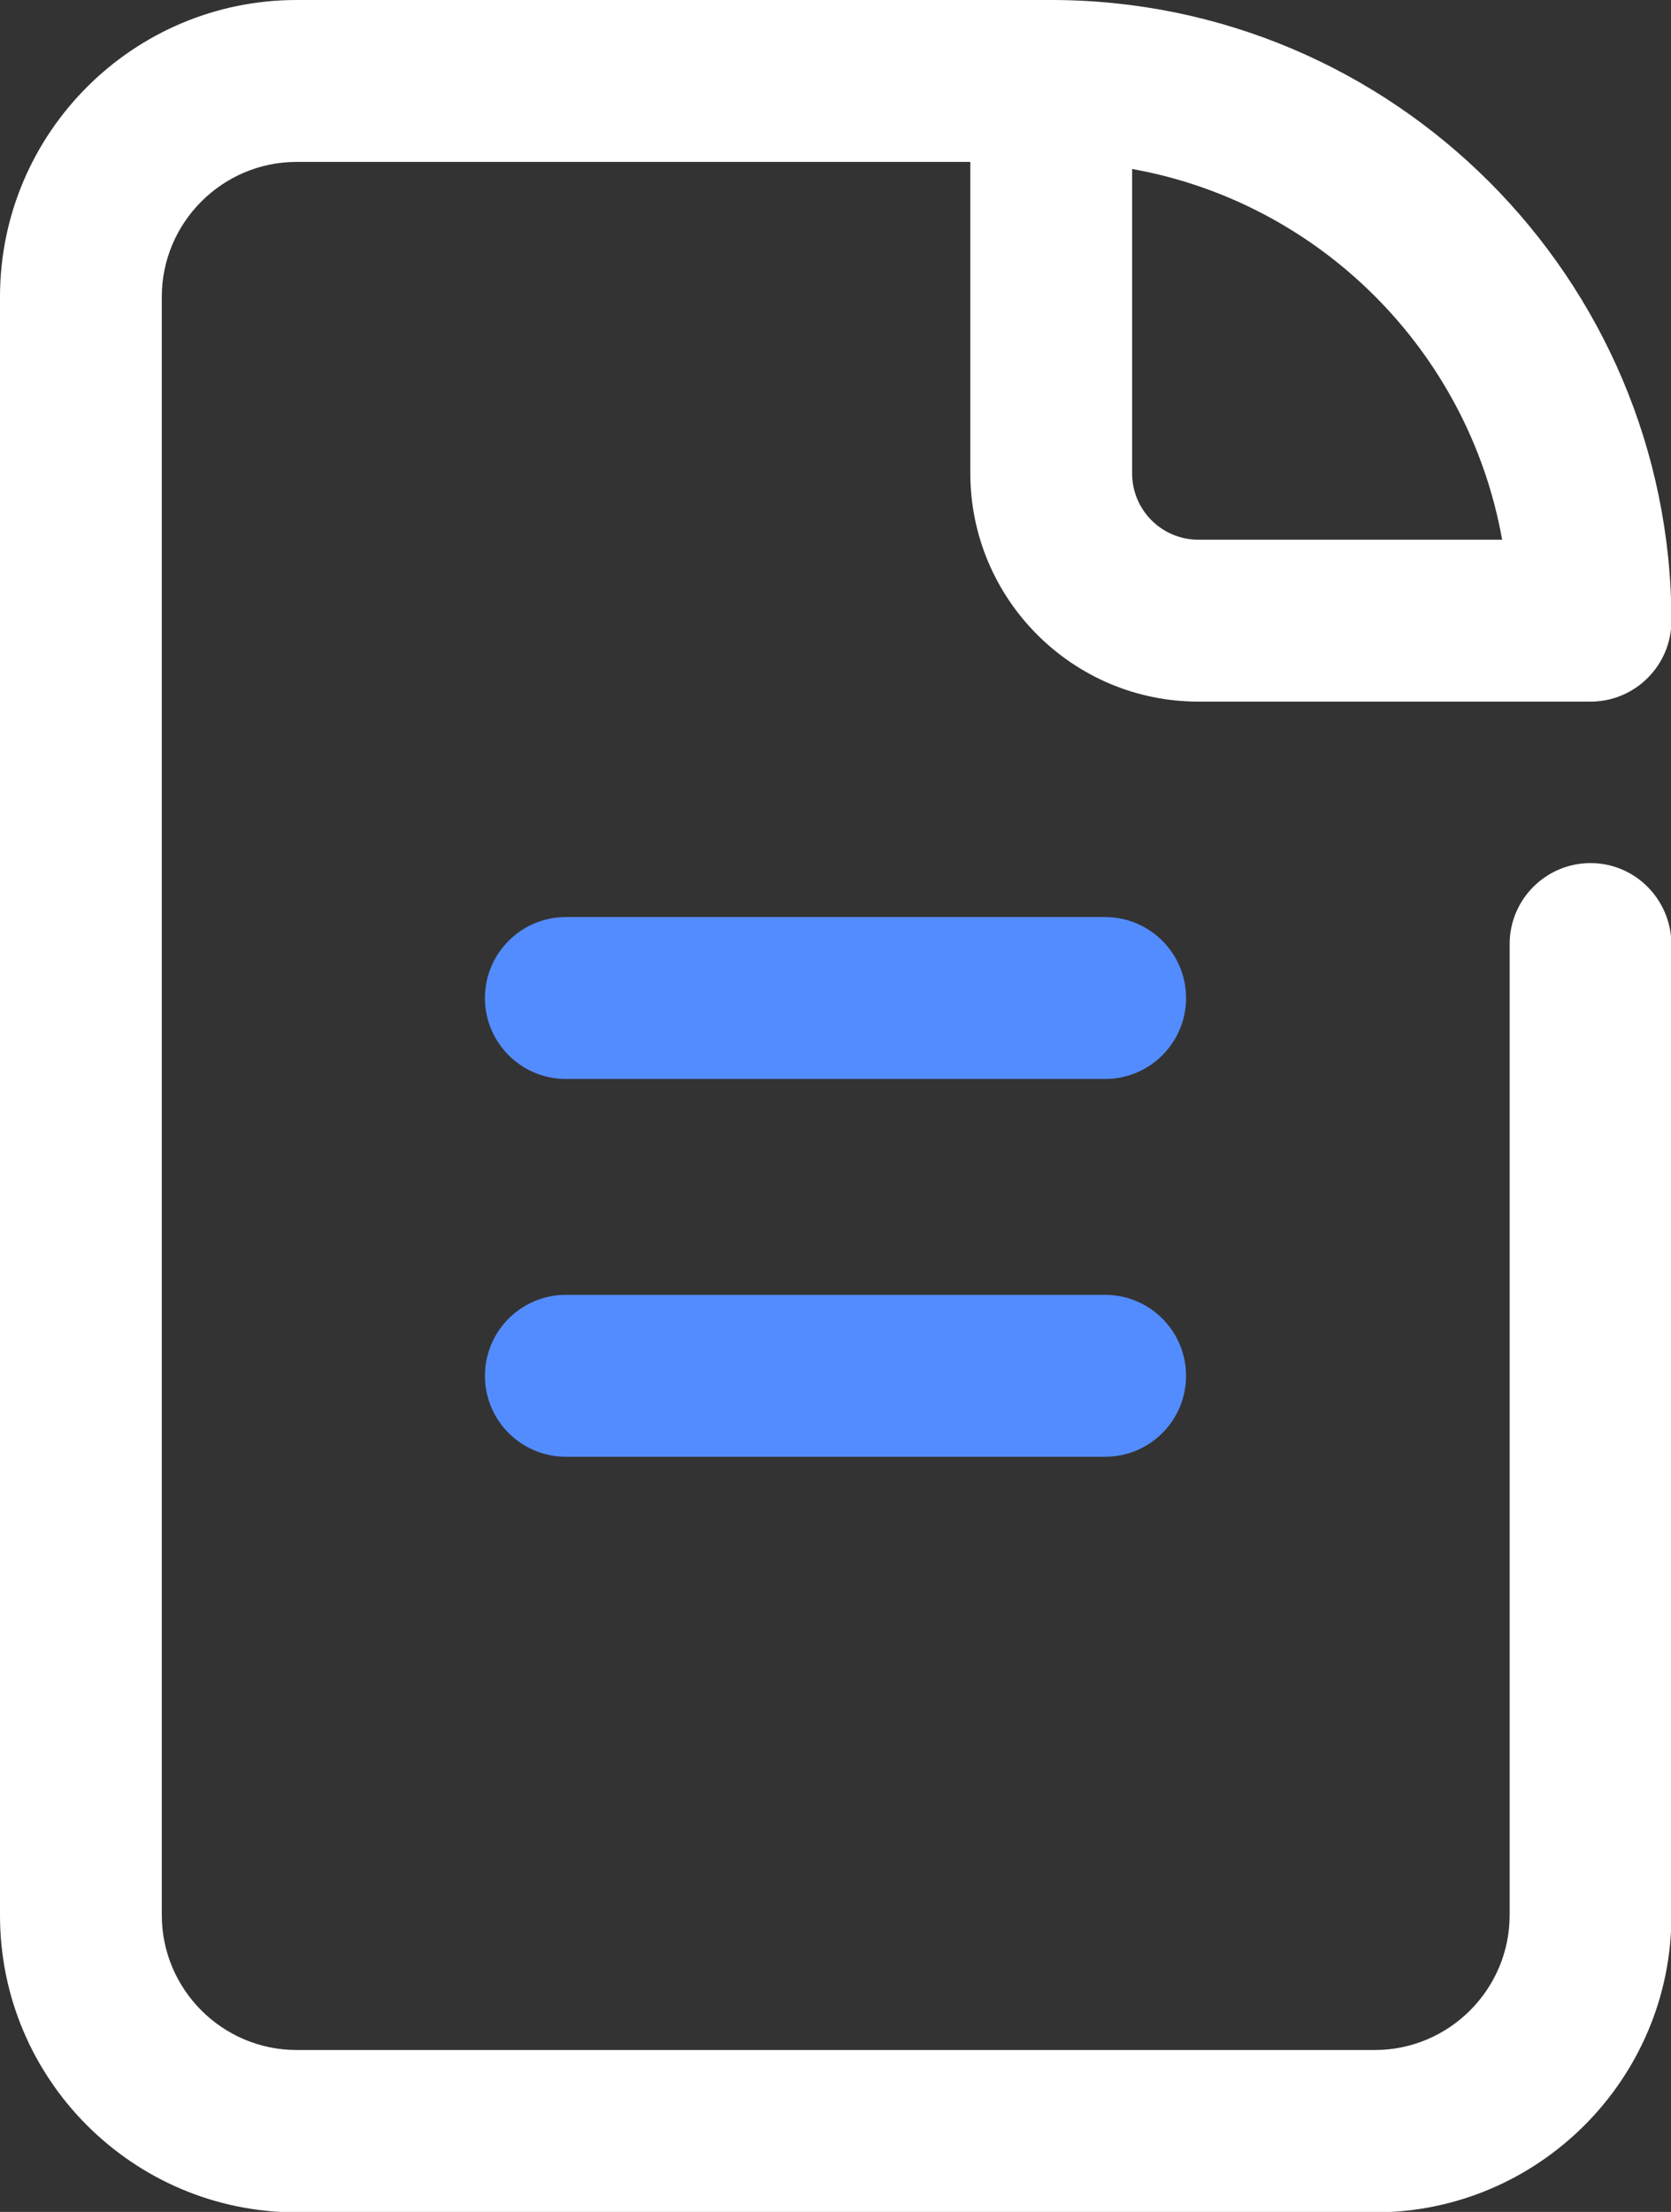
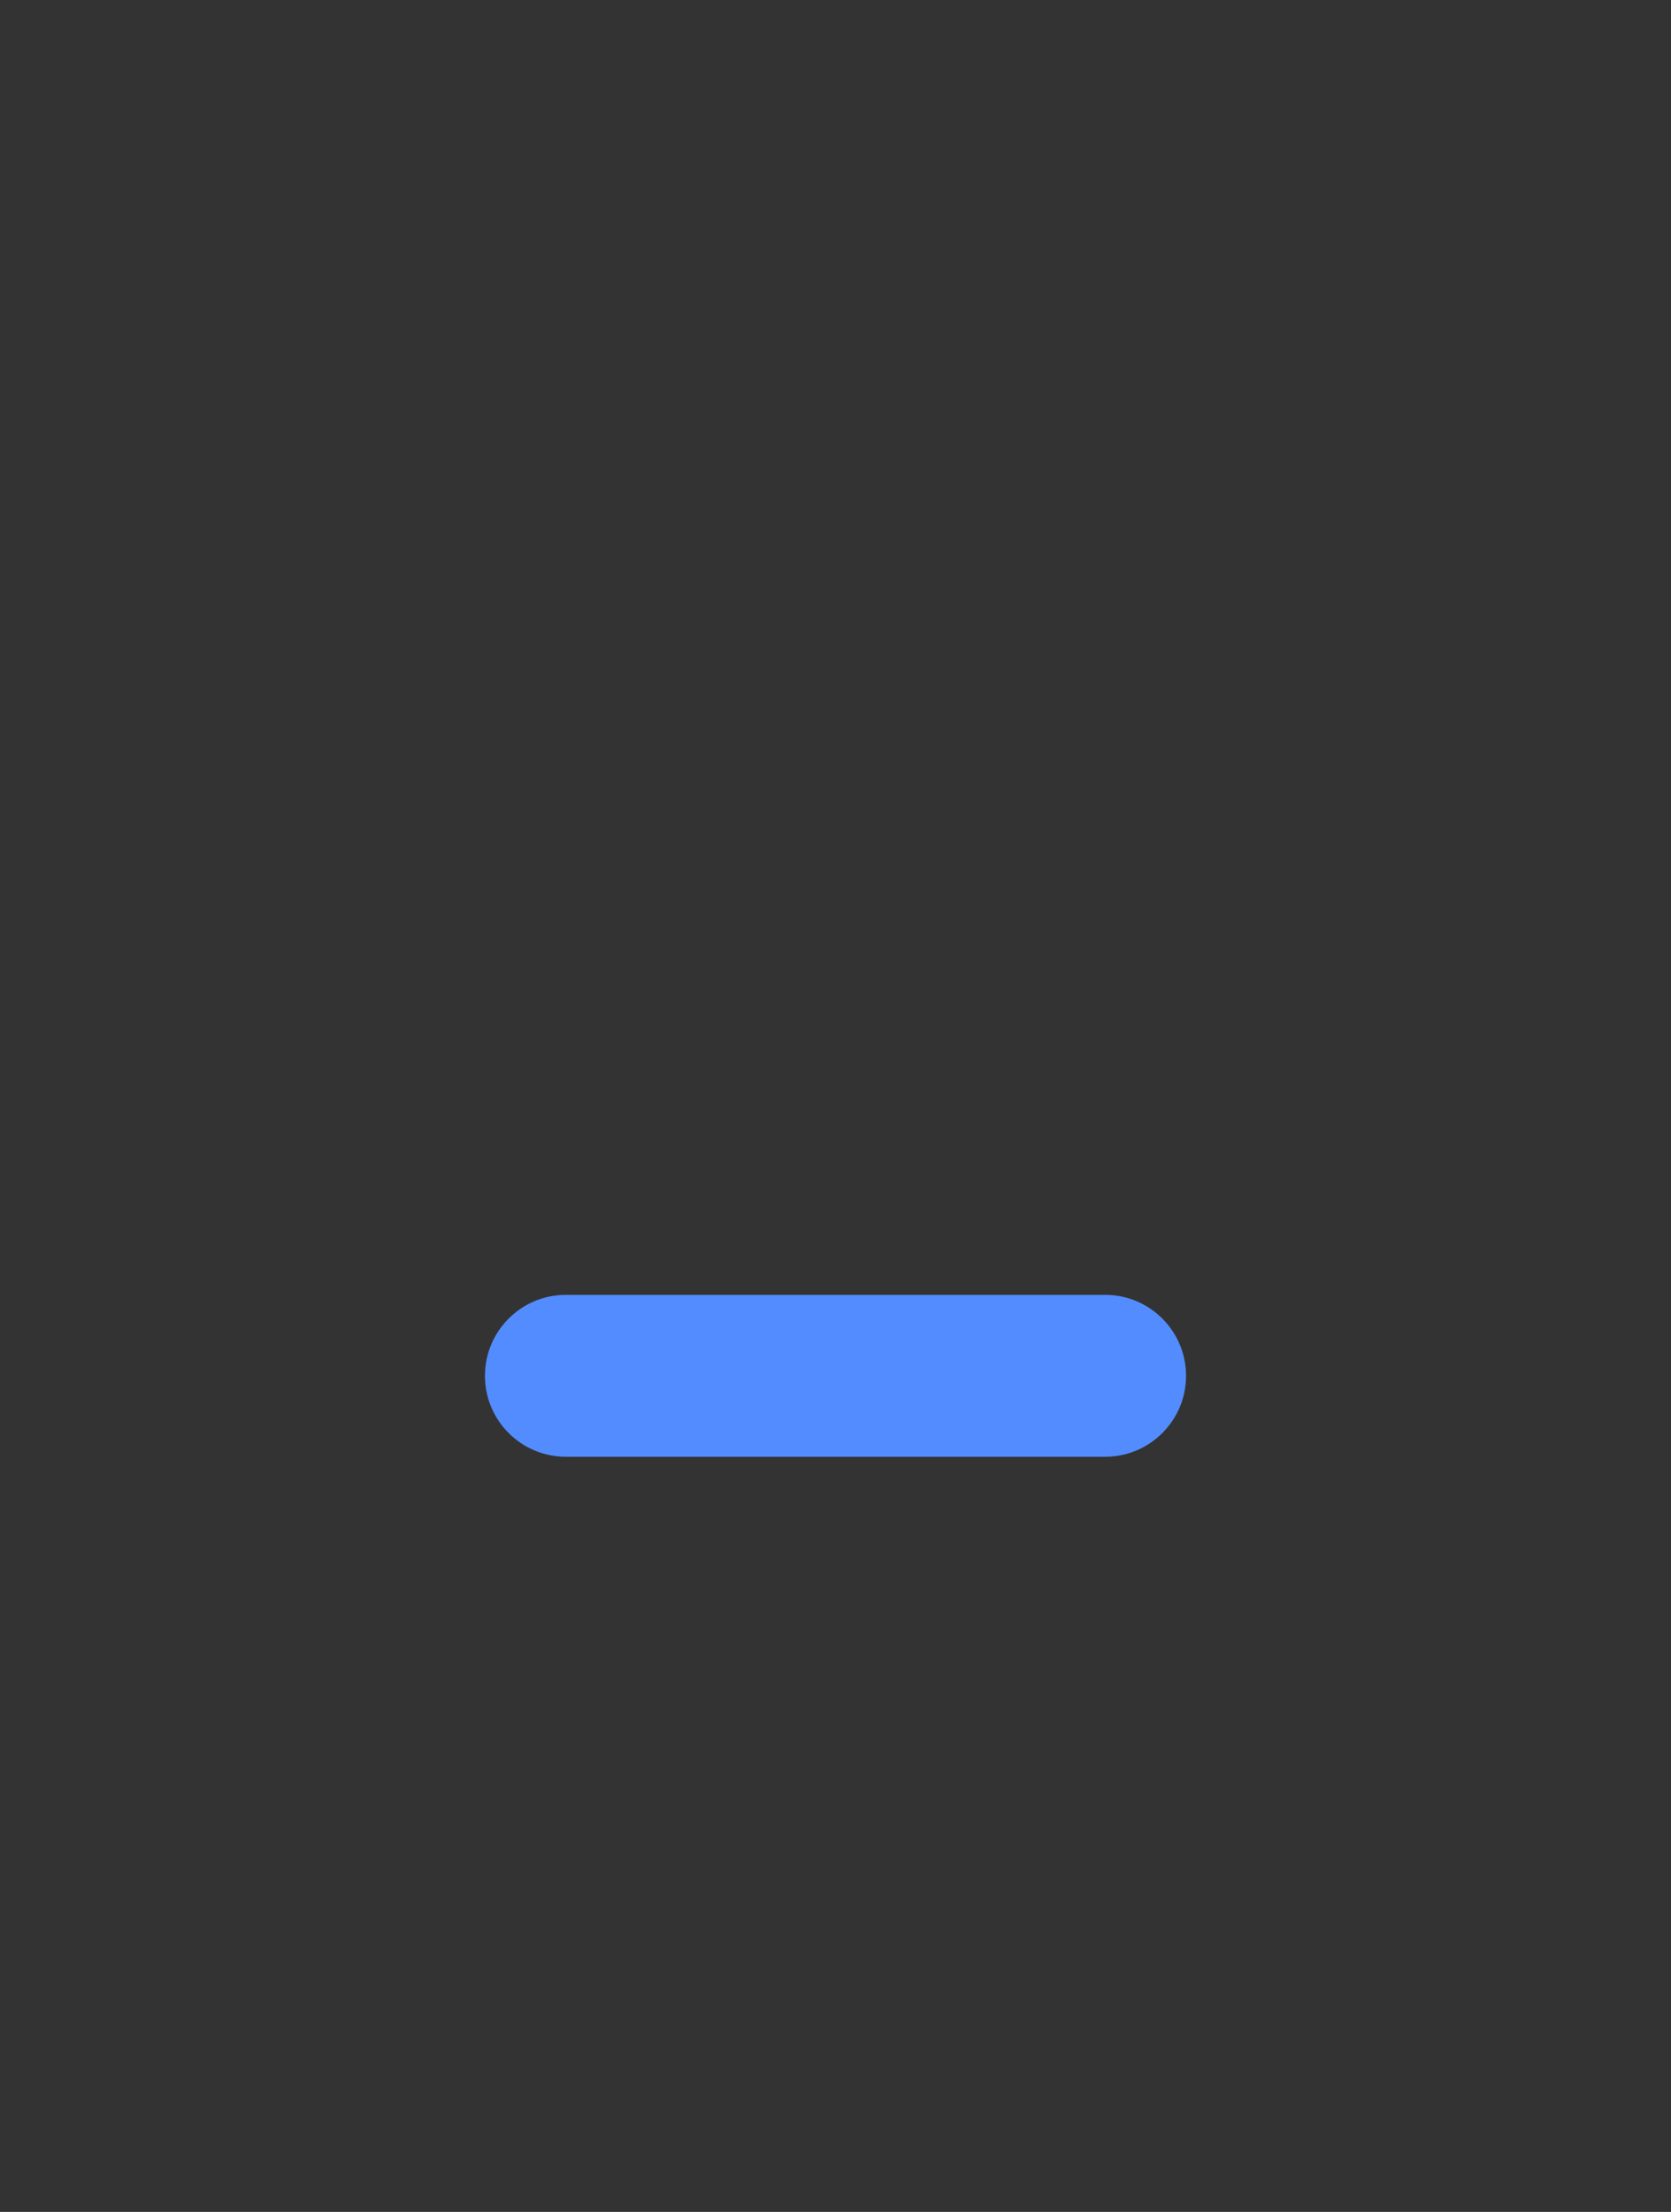
<svg xmlns="http://www.w3.org/2000/svg" version="1.1" id="レイヤー_1" x="0px" y="0px" viewBox="0 0 378 500" style="enable-background:new 0 0 378 500;" xml:space="preserve">
  <rect x="0" y="0" width="378" height="500" fill="#333333" stroke="none" />
  <style type="text/css">
	.st0{fill:#FFFFFF;}
	.st1{fill:#538CFF;}
</style>
-   <path class="st0" d="M359.8,195.1c-10.1,0-18.3,8.2-18.3,18.3v219.5c0,16.8-13.7,30.5-30.5,30.5H67.1c-16.8,0-30.5-13.7-30.5-30.5  V67.1c0-16.8,13.7-30.5,30.5-30.5h152.4V107c0,28.4,23.1,51.6,51.6,51.6h88.7c10.1,0,18.3-8.2,18.3-18.3C378,62.9,315.1,0,237.8,0  H67.1C30.1,0,0,30.1,0,67.1v365.9c0,37,30.1,67.1,67.1,67.1H311c37,0,67.1-30.1,67.1-67.1V213.4C378,203.3,369.9,195.1,359.8,195.1z   M339.8,122h-68.7c-8.3,0-15-6.7-15-15V38.2C298.6,45.8,332.2,79.4,339.8,122z" />
-   <path class="st1" d="M250,243.9H128c-10.1,0-18.3-8.2-18.3-18.3s8.2-18.3,18.3-18.3h122c10.1,0,18.3,8.2,18.3,18.3  S260.1,243.9,250,243.9z" />
  <path class="st1" d="M250,329.3H128c-10.1,0-18.3-8.2-18.3-18.3s8.2-18.3,18.3-18.3h122c10.1,0,18.3,8.2,18.3,18.3  S260.1,329.3,250,329.3z" />
</svg>